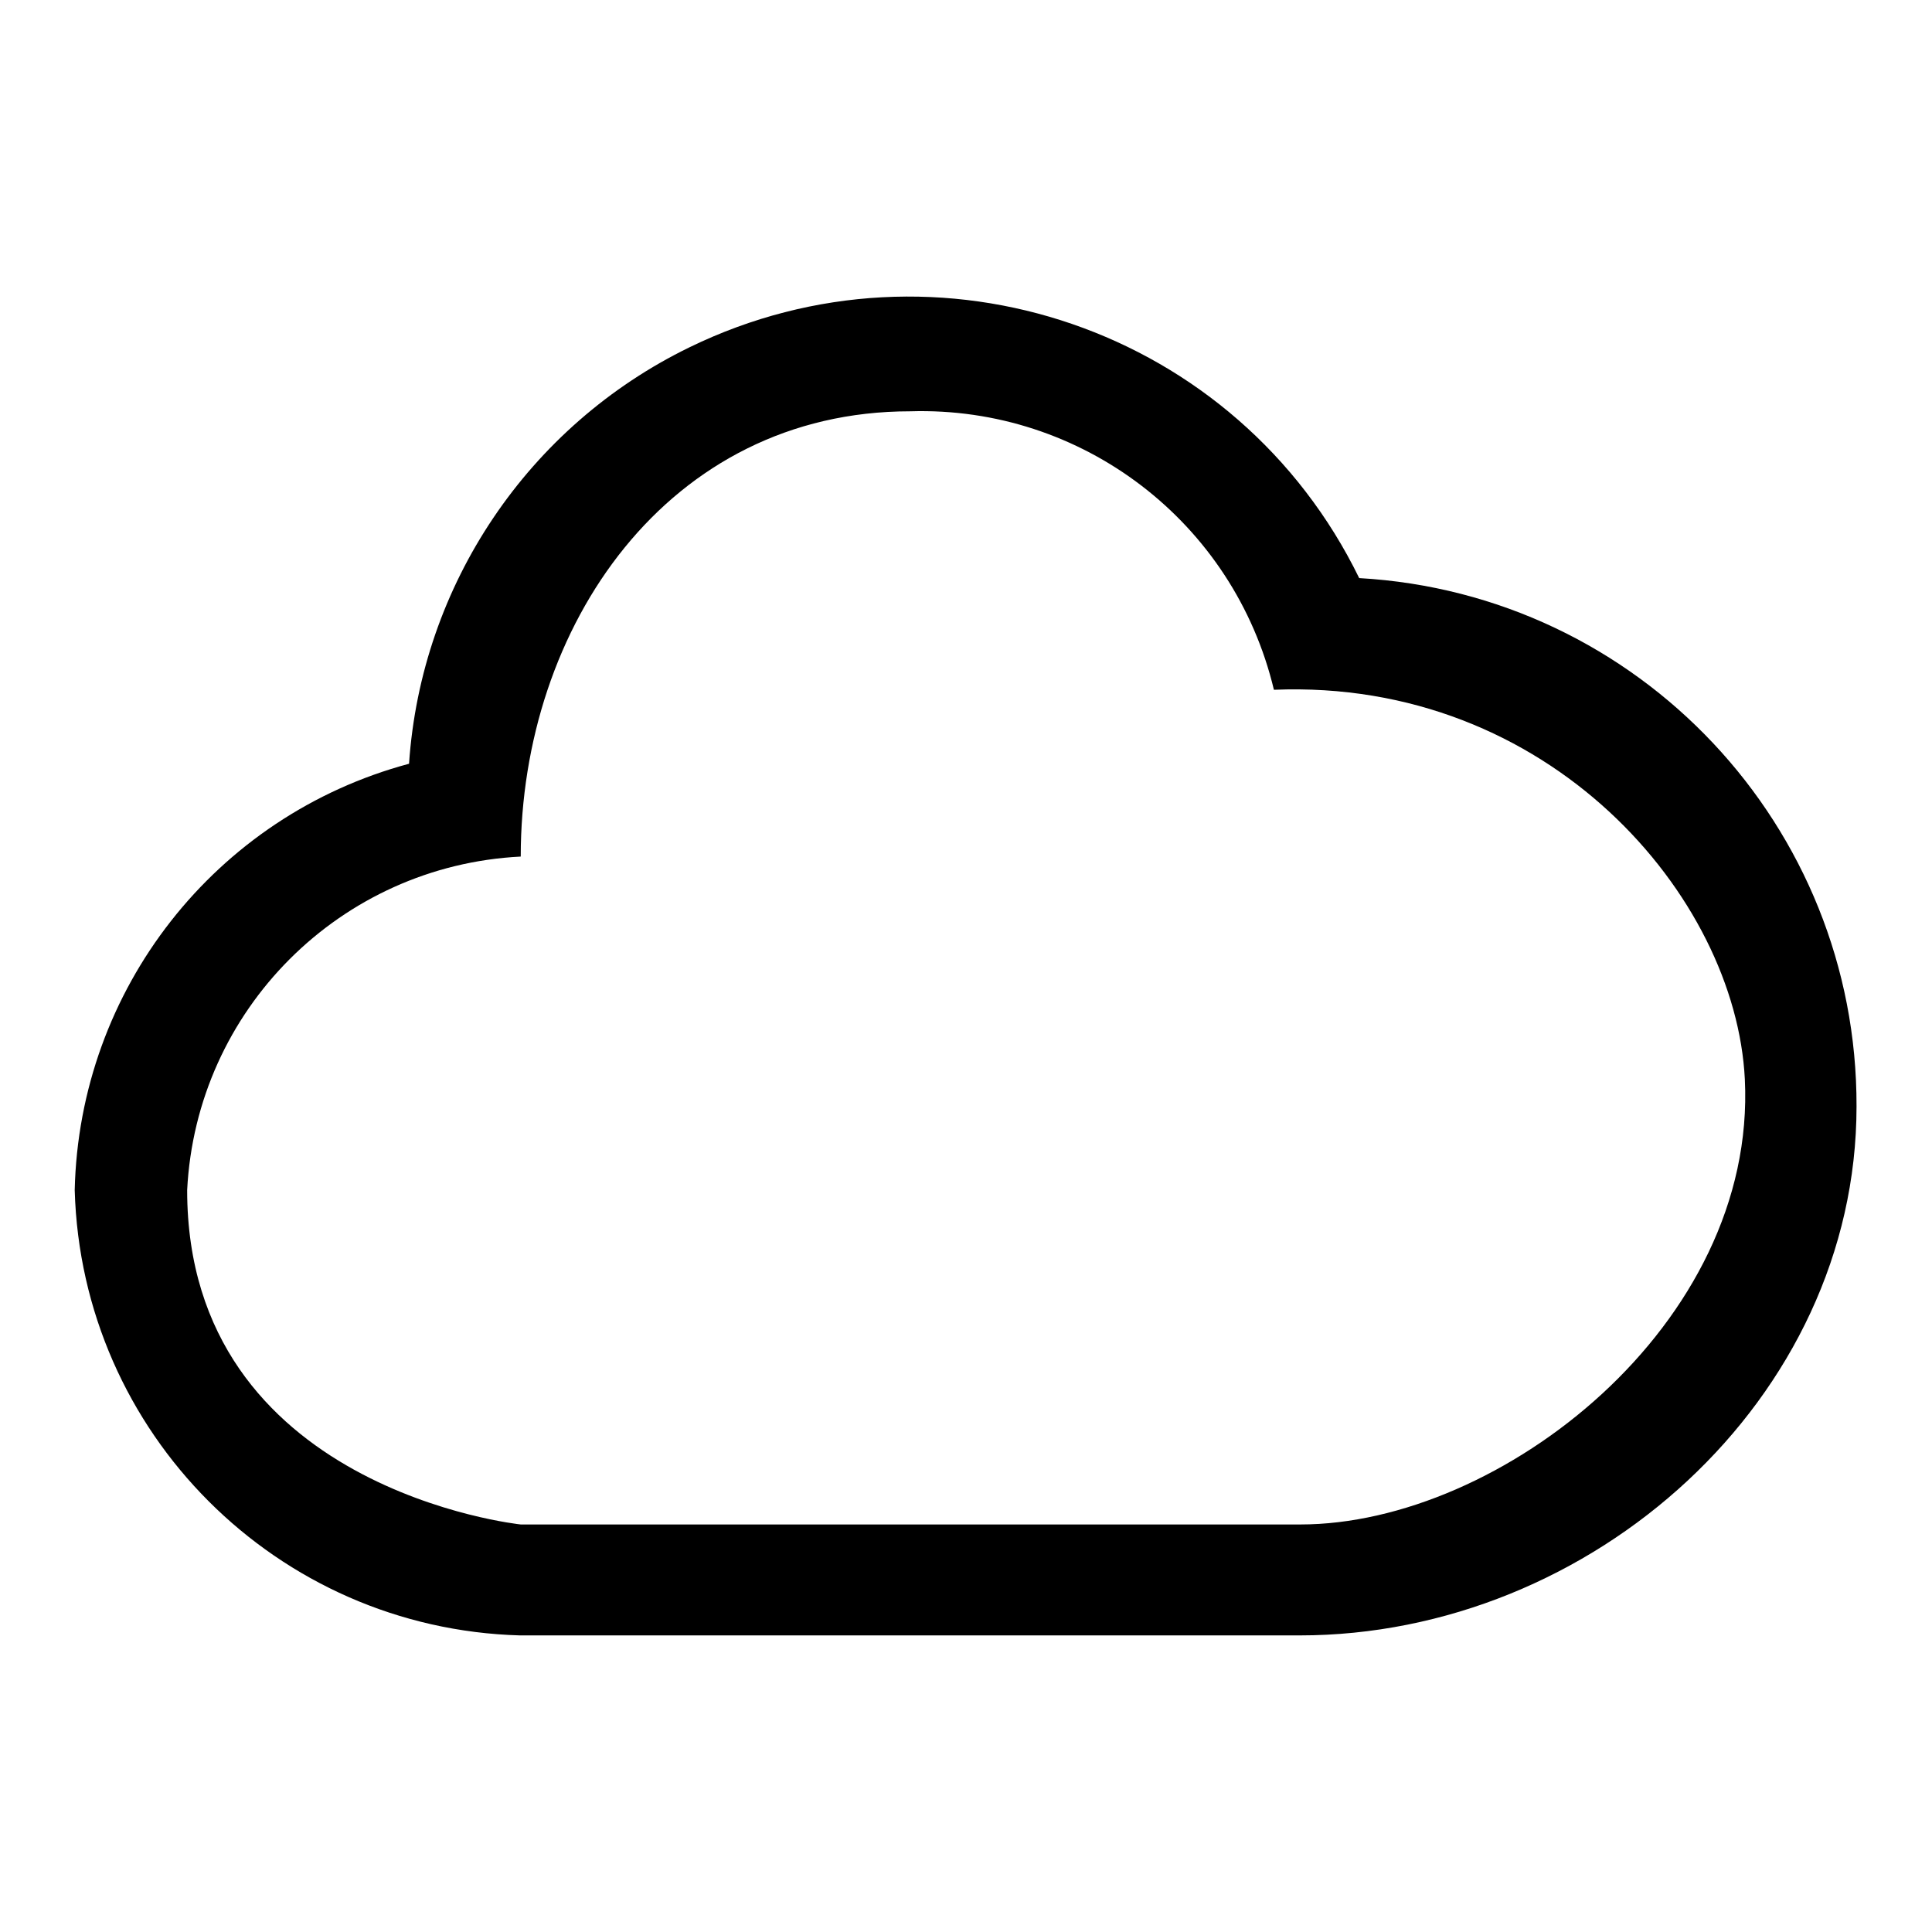
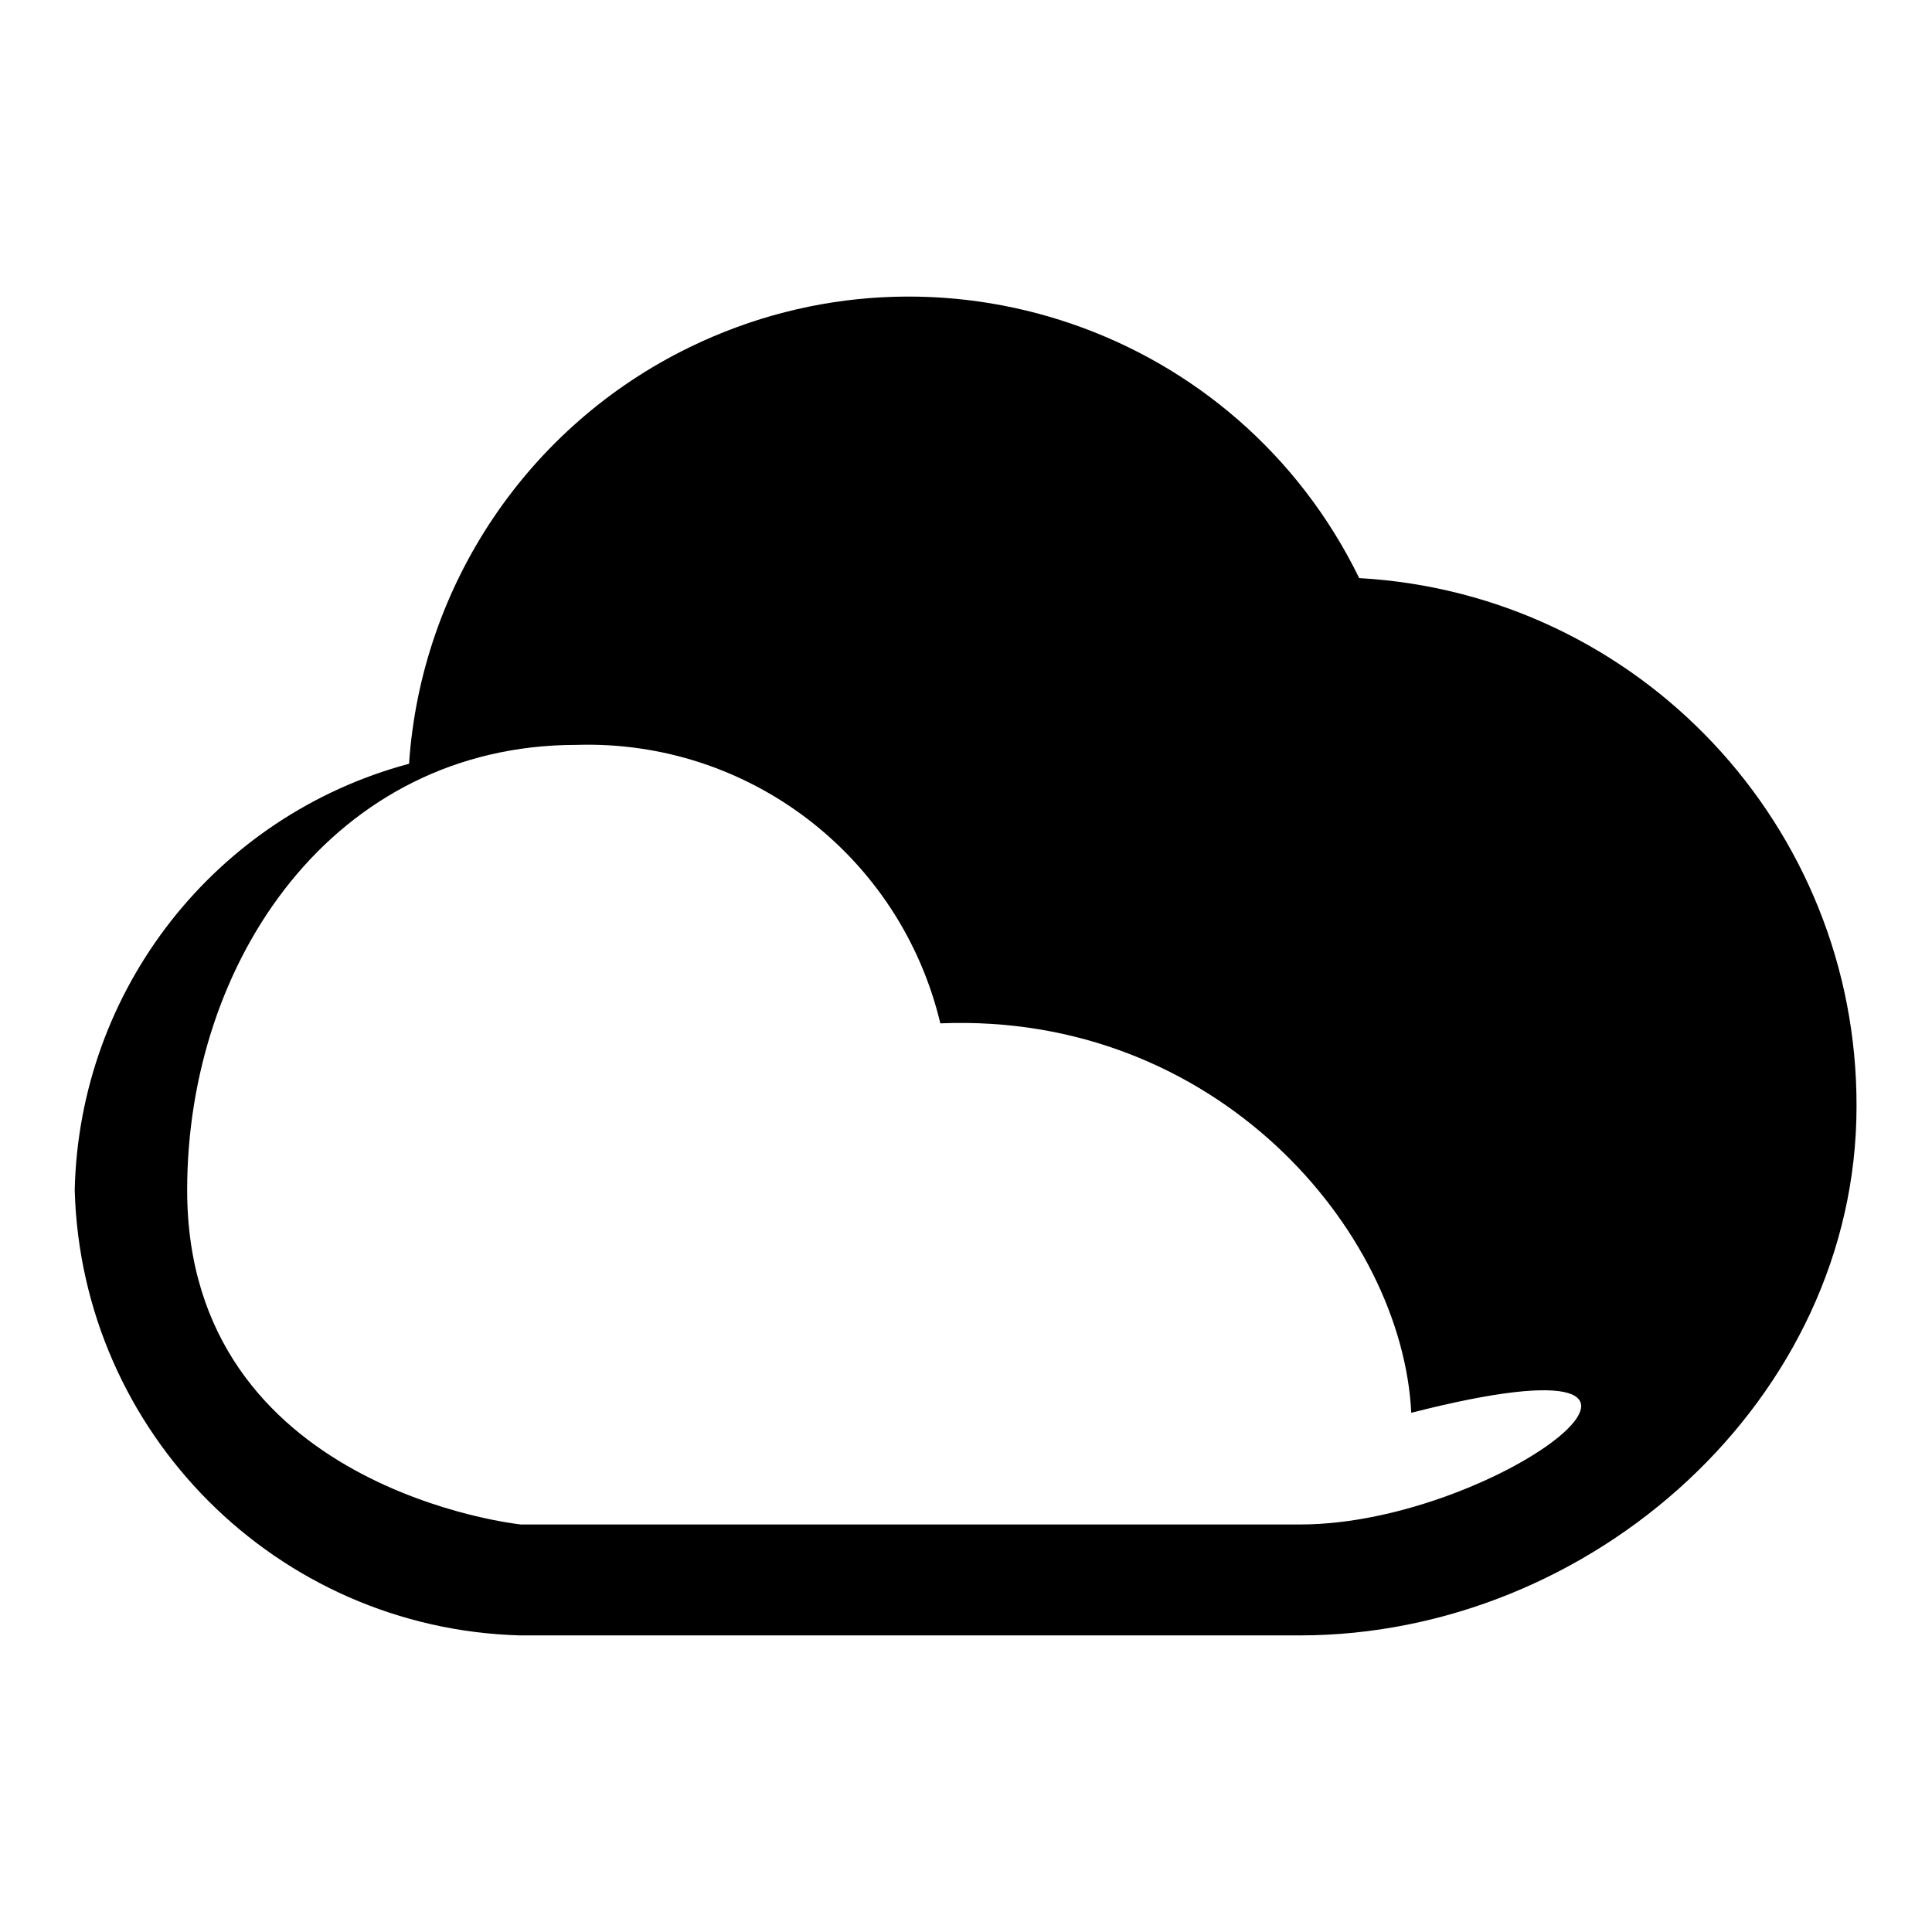
<svg xmlns="http://www.w3.org/2000/svg" version="1.1" x="0px" y="0px" viewBox="0 0 256 256" enable-background="new 0 0 256 256" xml:space="preserve">
  <g>
-     <path fill="#000000" d="M180.1,76.6c-16.1-33-55.8-46.6-88.7-30.6C70,56.4,55.8,77.5,54.2,101.2c-25.7,6.9-43.7,29.9-44.3,56.5 c0.9,32.2,26.8,58.1,59,59h103.3c38.7,0,73.8-31.3,73.8-70.1C246.1,109.5,217.2,78.7,180.1,76.6z M172.3,202H69 c0,0-44.2-4.6-44.2-44.3c1.2-23.9,20.3-43,44.2-44.2c0-30.5,19.5-59,51.6-59c22.8-0.7,42.9,14.7,48.2,36.9 c36.5-1.5,61.2,27.4,62.4,51.6C232.8,175.5,198.8,202,172.3,202L172.3,202z" />
+     <path fill="#000000" d="M180.1,76.6c-16.1-33-55.8-46.6-88.7-30.6C70,56.4,55.8,77.5,54.2,101.2c-25.7,6.9-43.7,29.9-44.3,56.5 c0.9,32.2,26.8,58.1,59,59h103.3c38.7,0,73.8-31.3,73.8-70.1C246.1,109.5,217.2,78.7,180.1,76.6z M172.3,202H69 c0,0-44.2-4.6-44.2-44.3c0-30.5,19.5-59,51.6-59c22.8-0.7,42.9,14.7,48.2,36.9 c36.5-1.5,61.2,27.4,62.4,51.6C232.8,175.5,198.8,202,172.3,202L172.3,202z" />
  </g>
</svg>